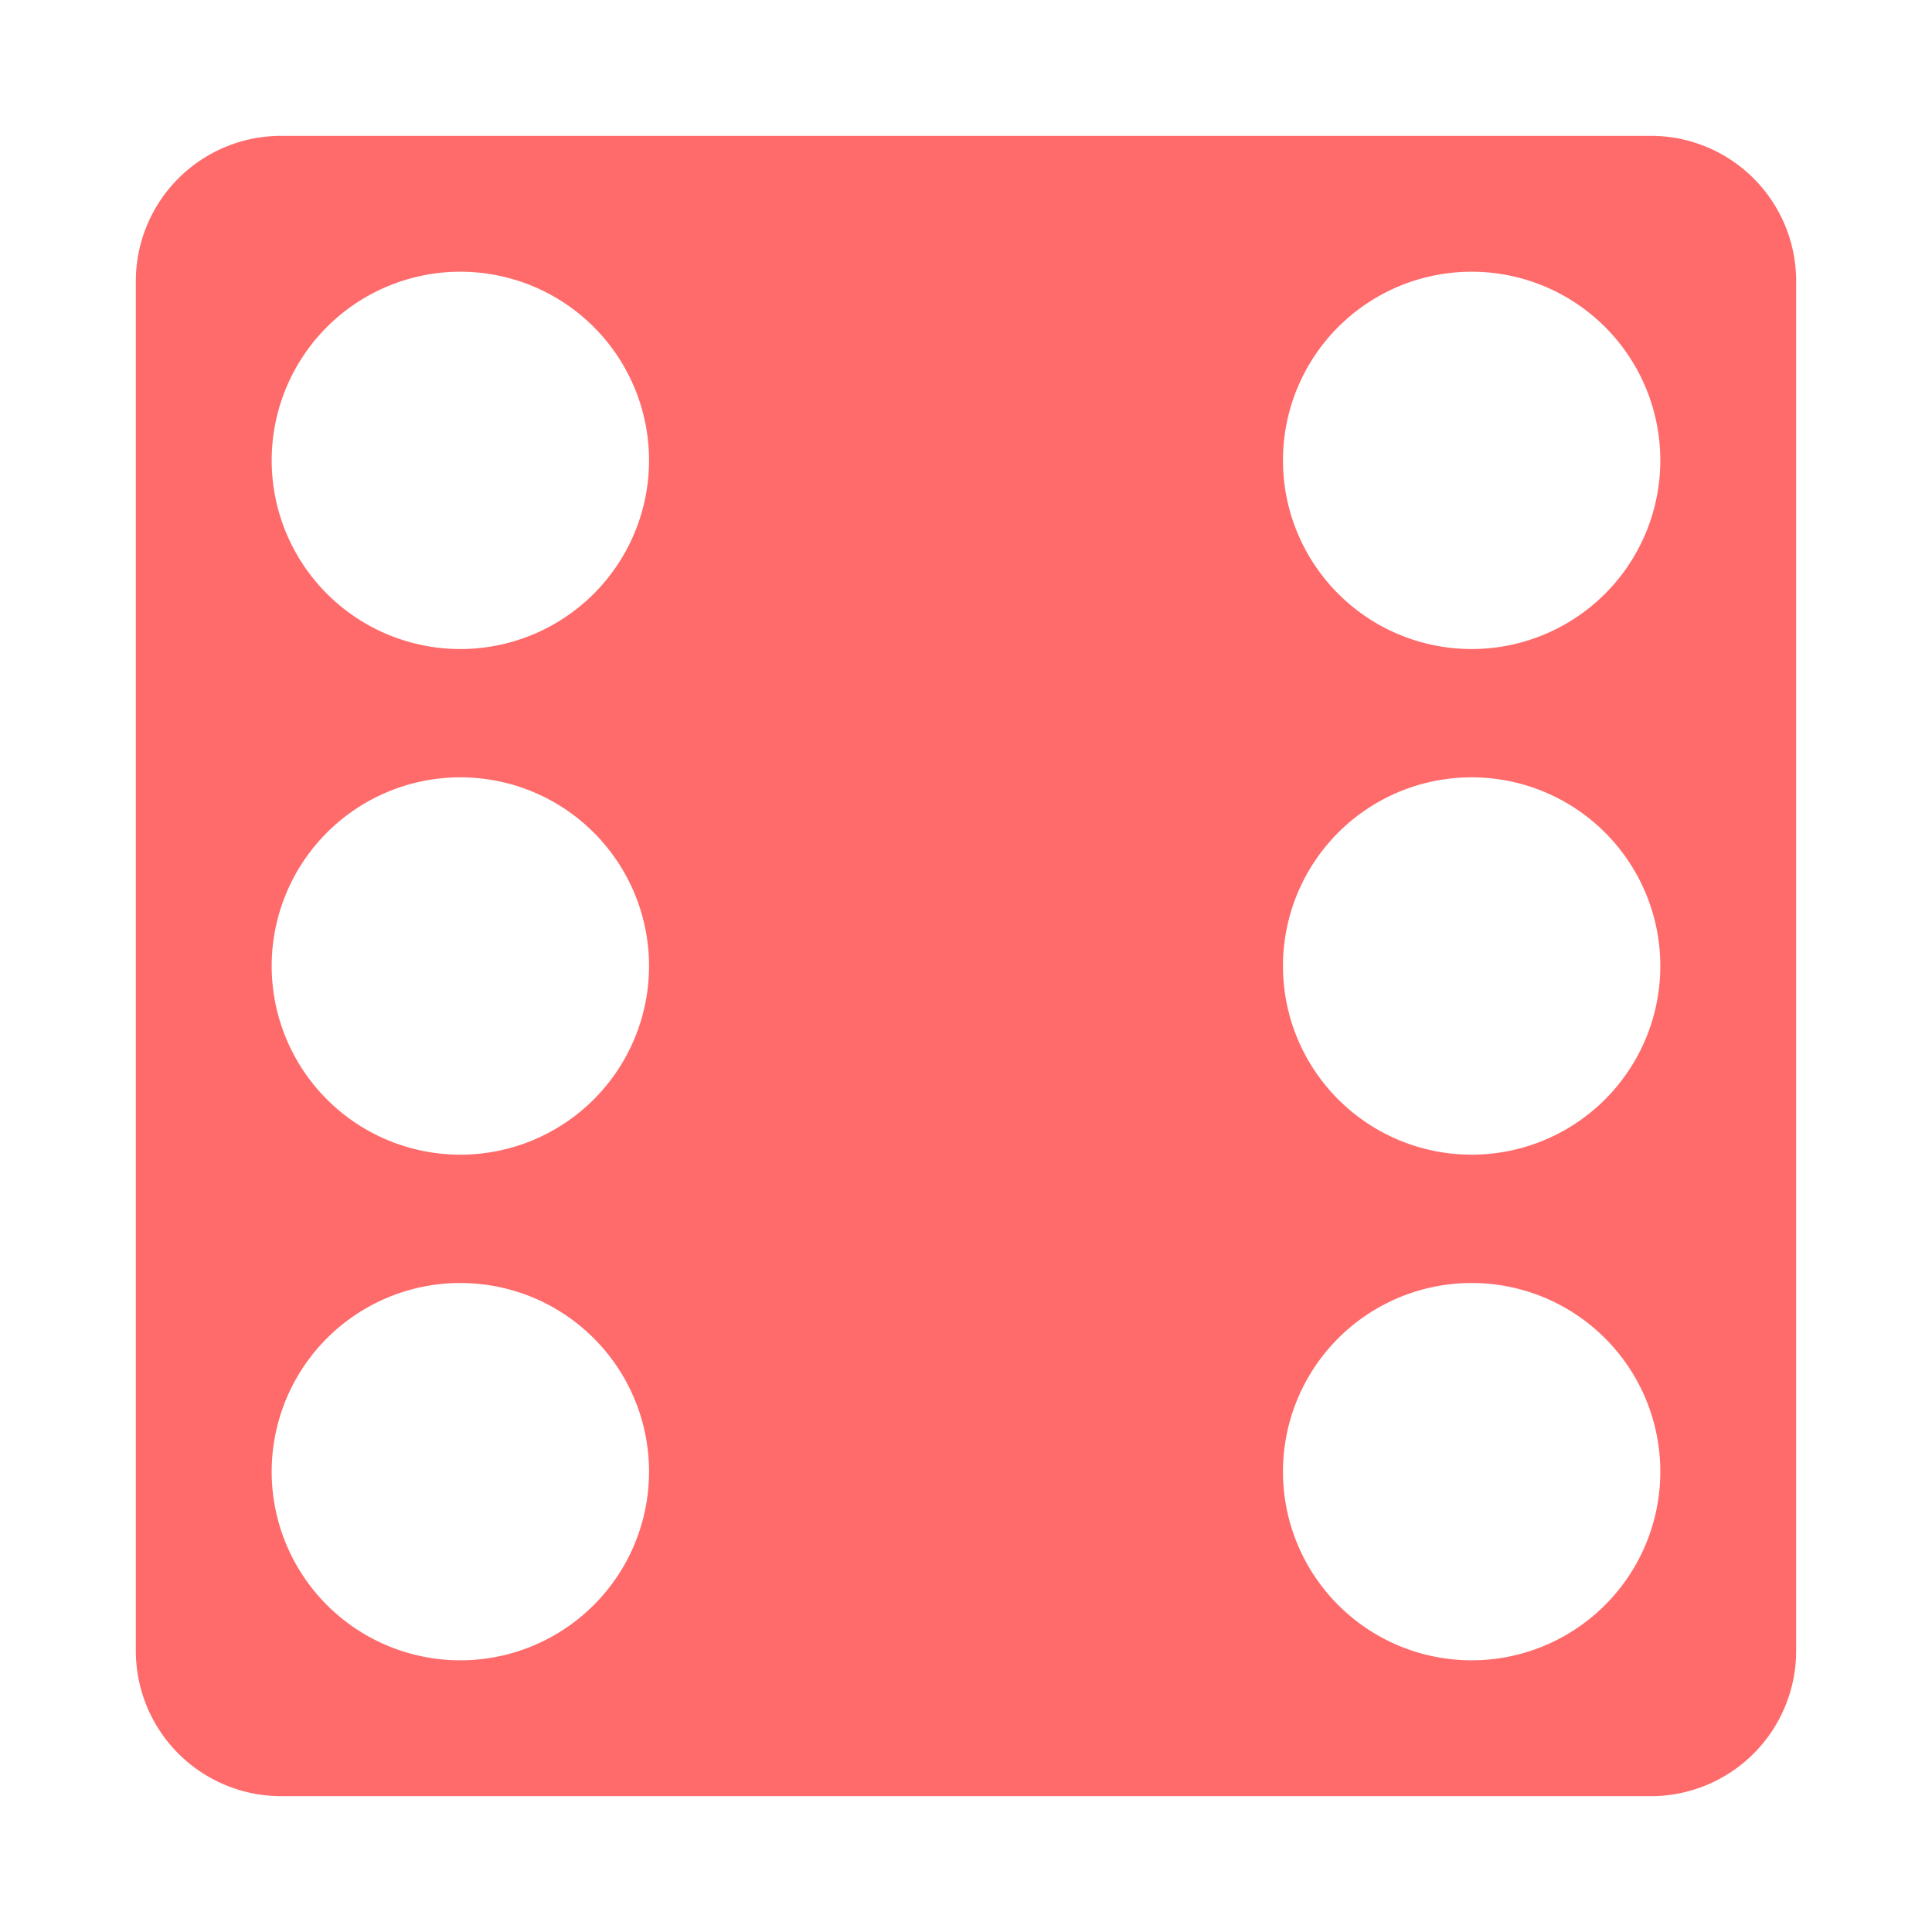
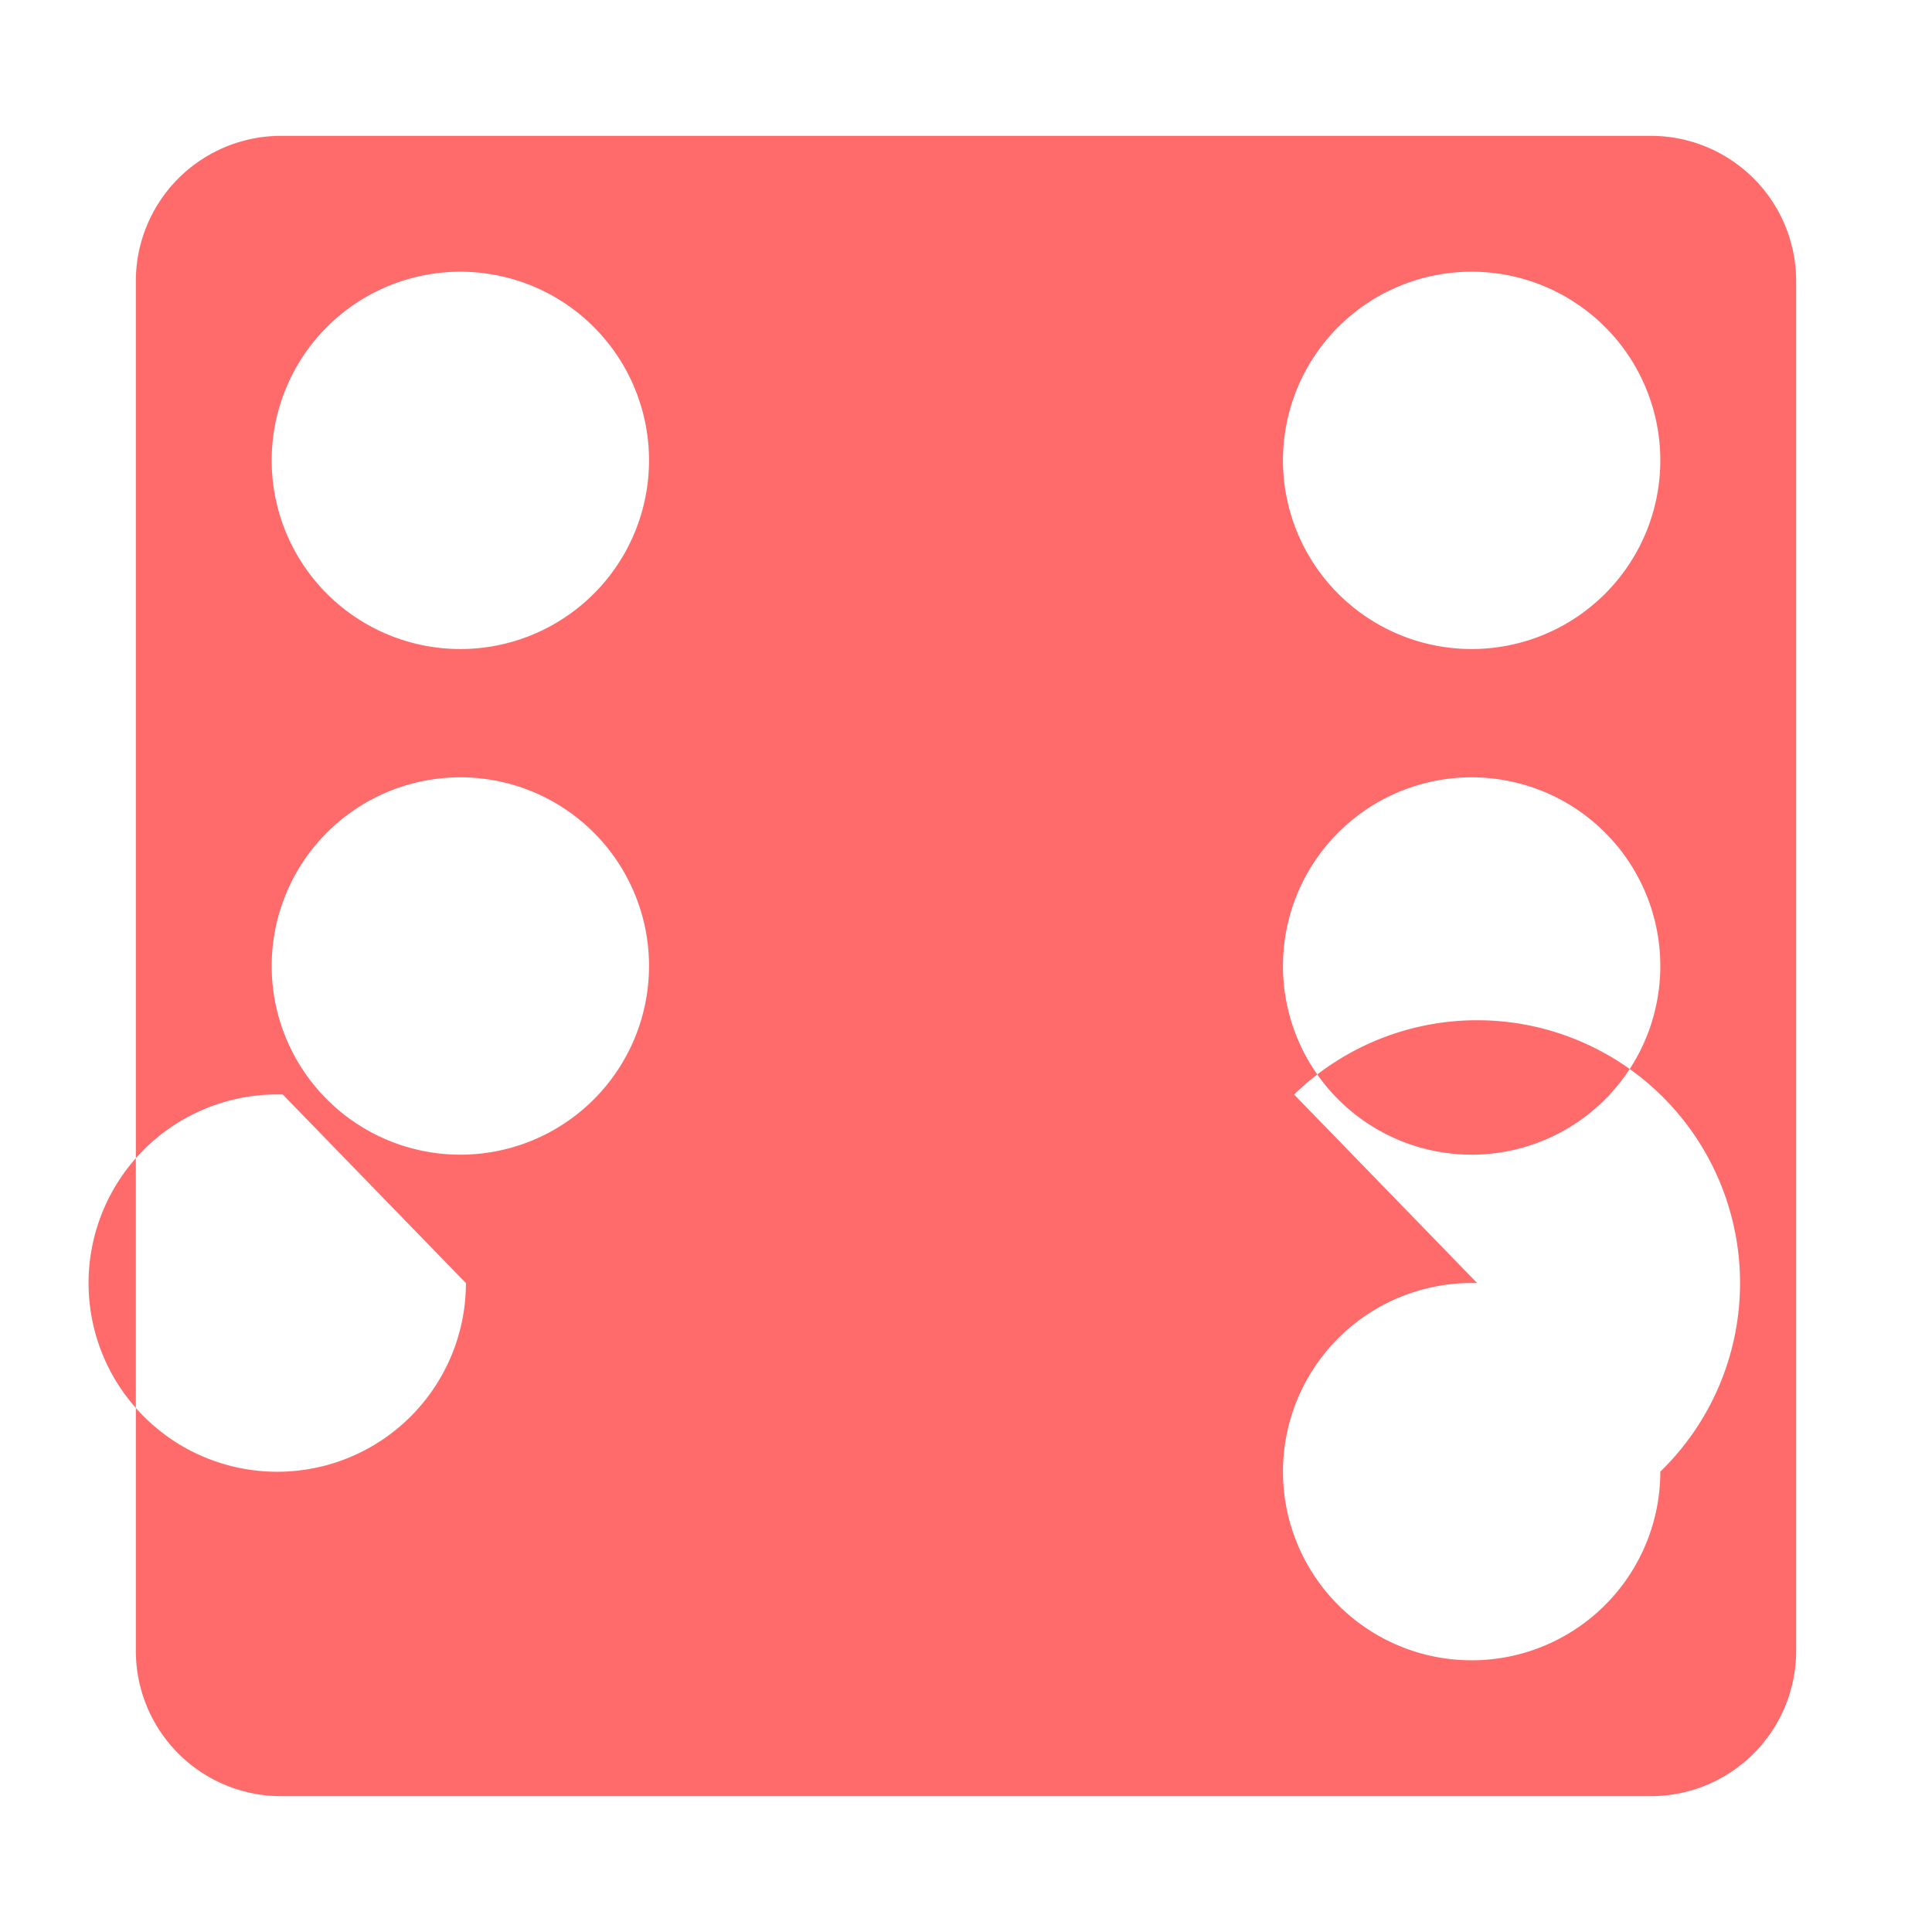
<svg xmlns="http://www.w3.org/2000/svg" width="32" height="32" viewBox="0 0 512 512">
-   <path fill="#ff6b6b" d="M74.5 36A38.5 38.5 0 0 0 36 74.5v363A38.5 38.5 0 0 0 74.5 476h363a38.5 38.5 0 0 0 38.5-38.5v-363A38.5 38.5 0 0 0 437.5 36zm48.97 36.03A50 50 0 0 1 172 122a50 50 0 0 1-100 0a50 50 0 0 1 51.47-49.97m268 0A50 50 0 0 1 440 122a50 50 0 0 1-100 0a50 50 0 0 1 51.47-49.97M122 206a50 50 0 0 1 0 100a50 50 0 0 1 0-100m268 0a50 50 0 0 1 0 100a50 50 0 0 1 0-100M123.47 340.03A50 50 0 0 1 172 390a50 50 0 0 1-100 0a50 50 0 0 1 51.47-49.97m268 0A50 50 0 0 1 440 390a50 50 0 0 1-100 0a50 50 0 0 1 51.47-49.97" />
+   <path fill="#ff6b6b" d="M74.5 36A38.5 38.5 0 0 0 36 74.5v363A38.5 38.5 0 0 0 74.5 476h363a38.5 38.5 0 0 0 38.5-38.5v-363A38.5 38.5 0 0 0 437.5 36zm48.97 36.03A50 50 0 0 1 172 122a50 50 0 0 1-100 0a50 50 0 0 1 51.47-49.97m268 0A50 50 0 0 1 440 122a50 50 0 0 1-100 0a50 50 0 0 1 51.47-49.97M122 206a50 50 0 0 1 0 100a50 50 0 0 1 0-100m268 0a50 50 0 0 1 0 100a50 50 0 0 1 0-100M123.47 340.03a50 50 0 0 1-100 0a50 50 0 0 1 51.47-49.97m268 0A50 50 0 0 1 440 390a50 50 0 0 1-100 0a50 50 0 0 1 51.47-49.97" />
</svg>